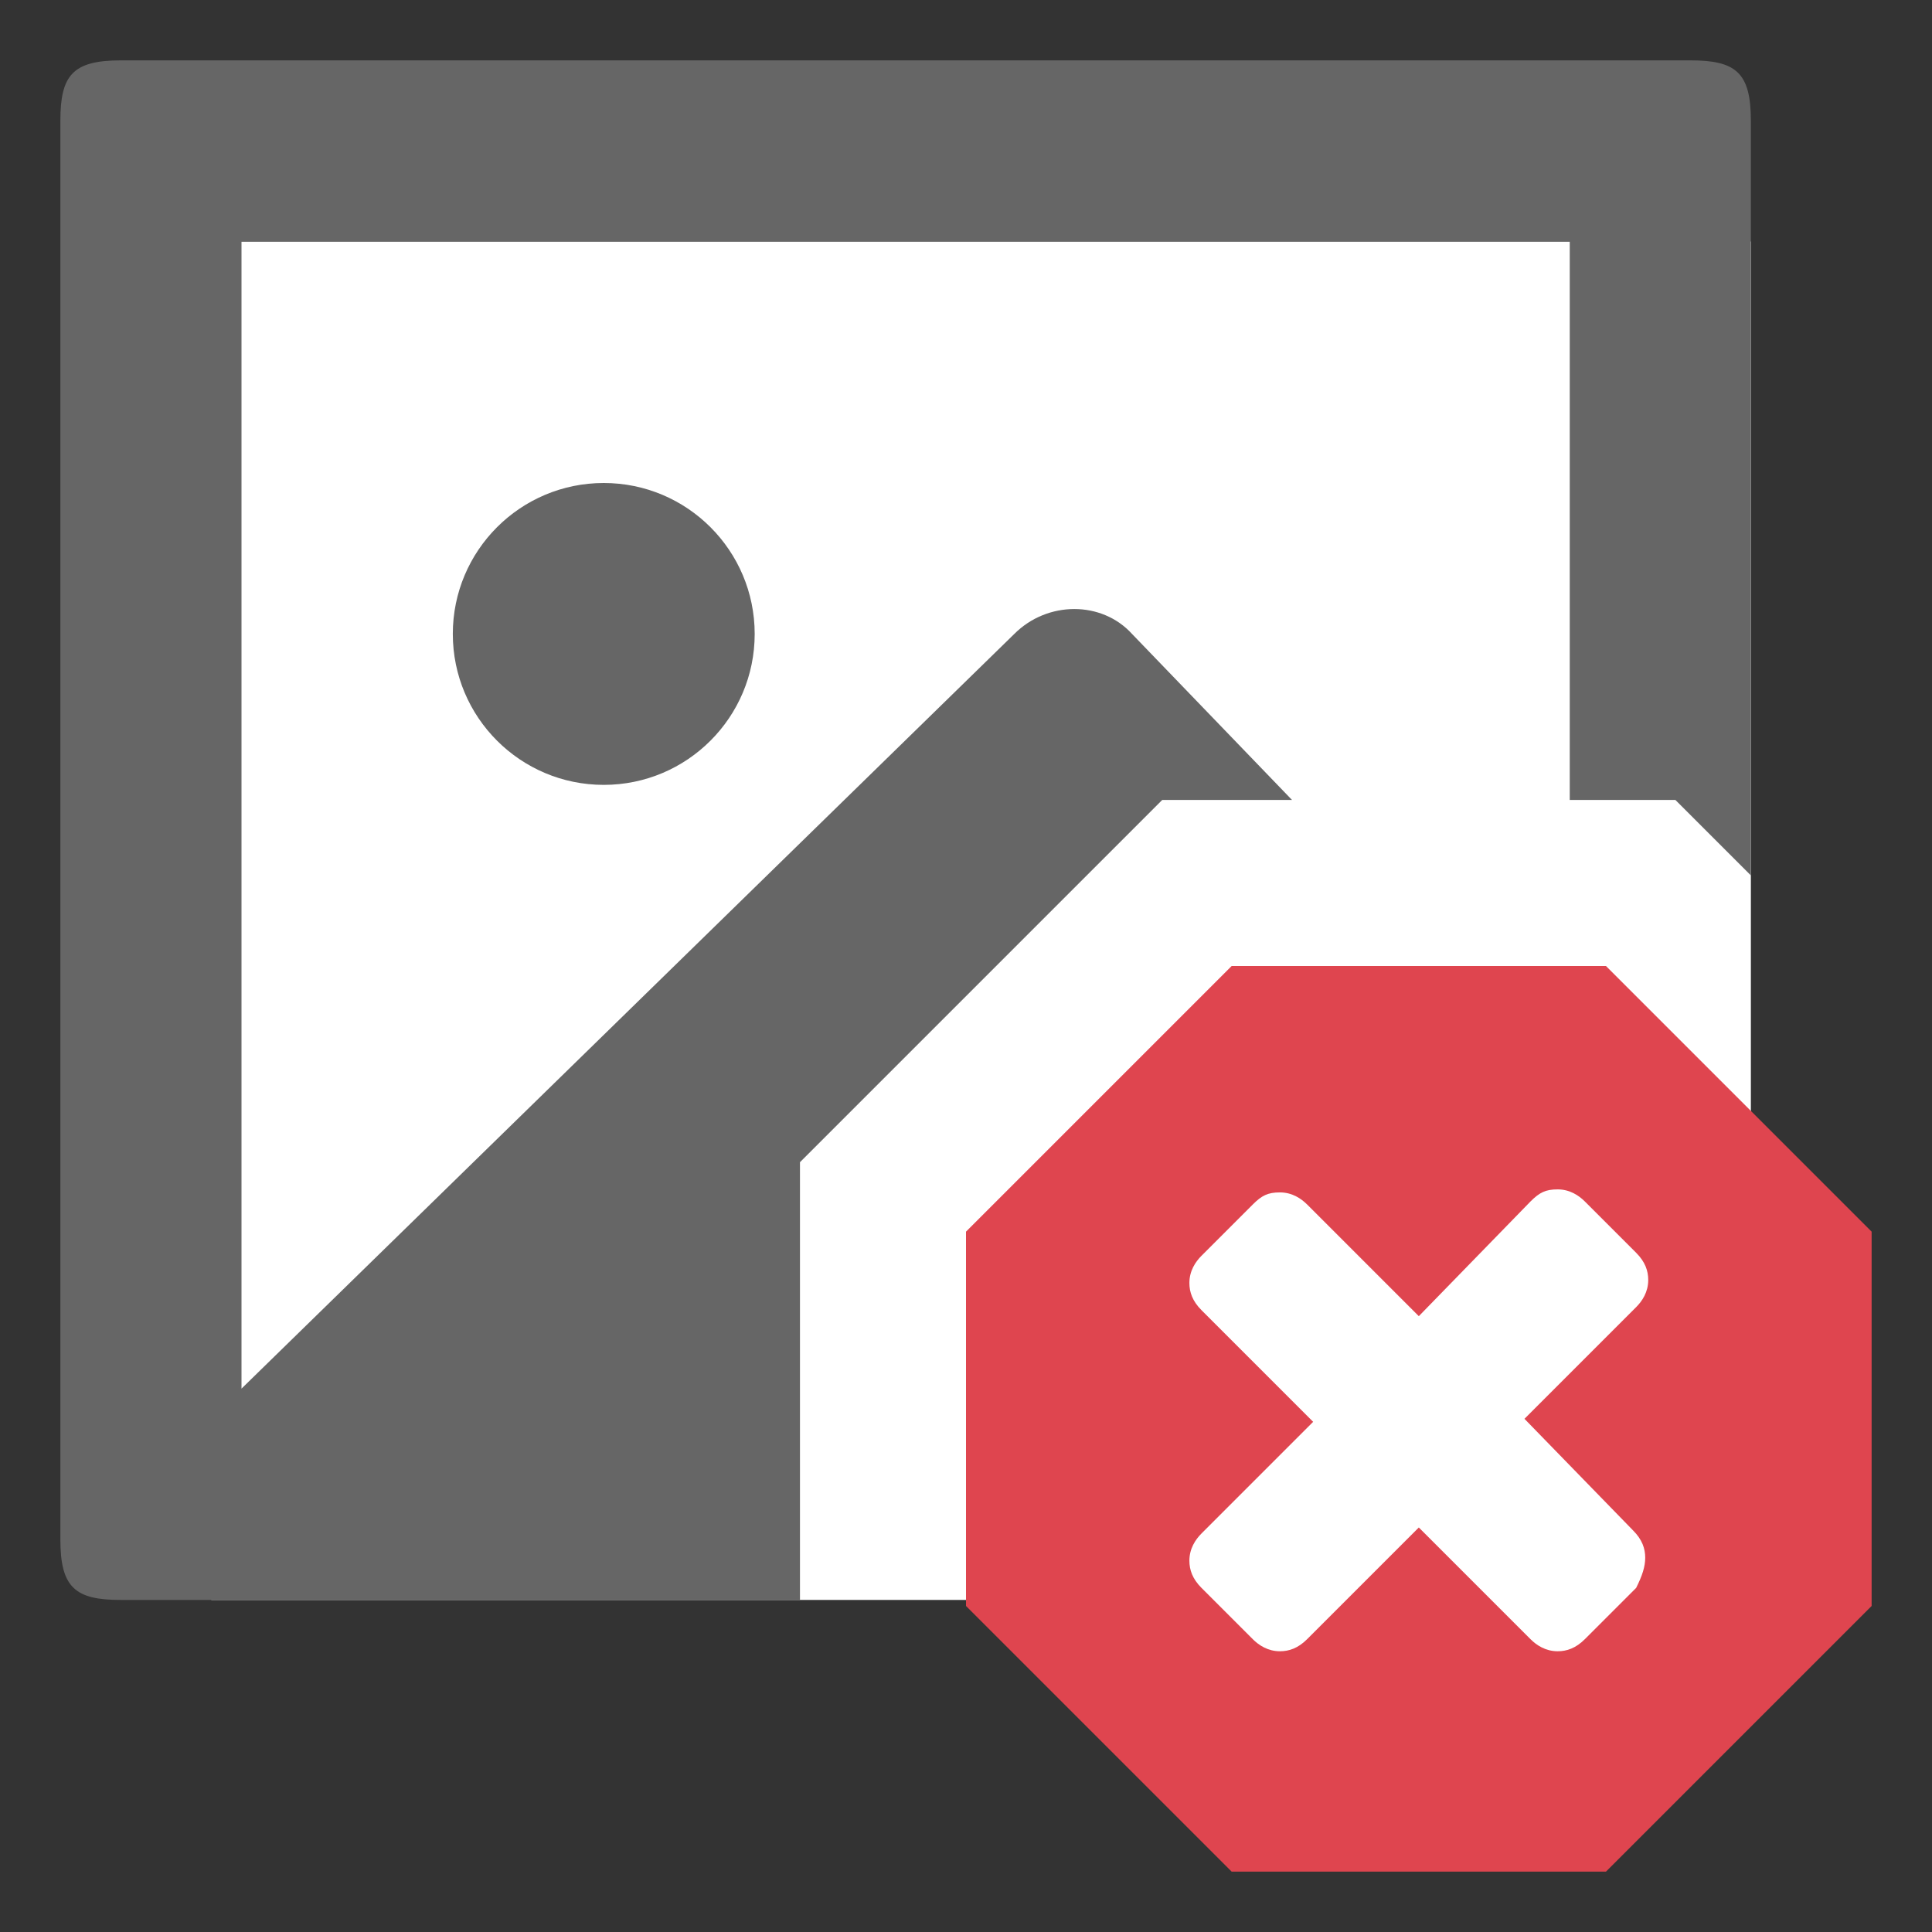
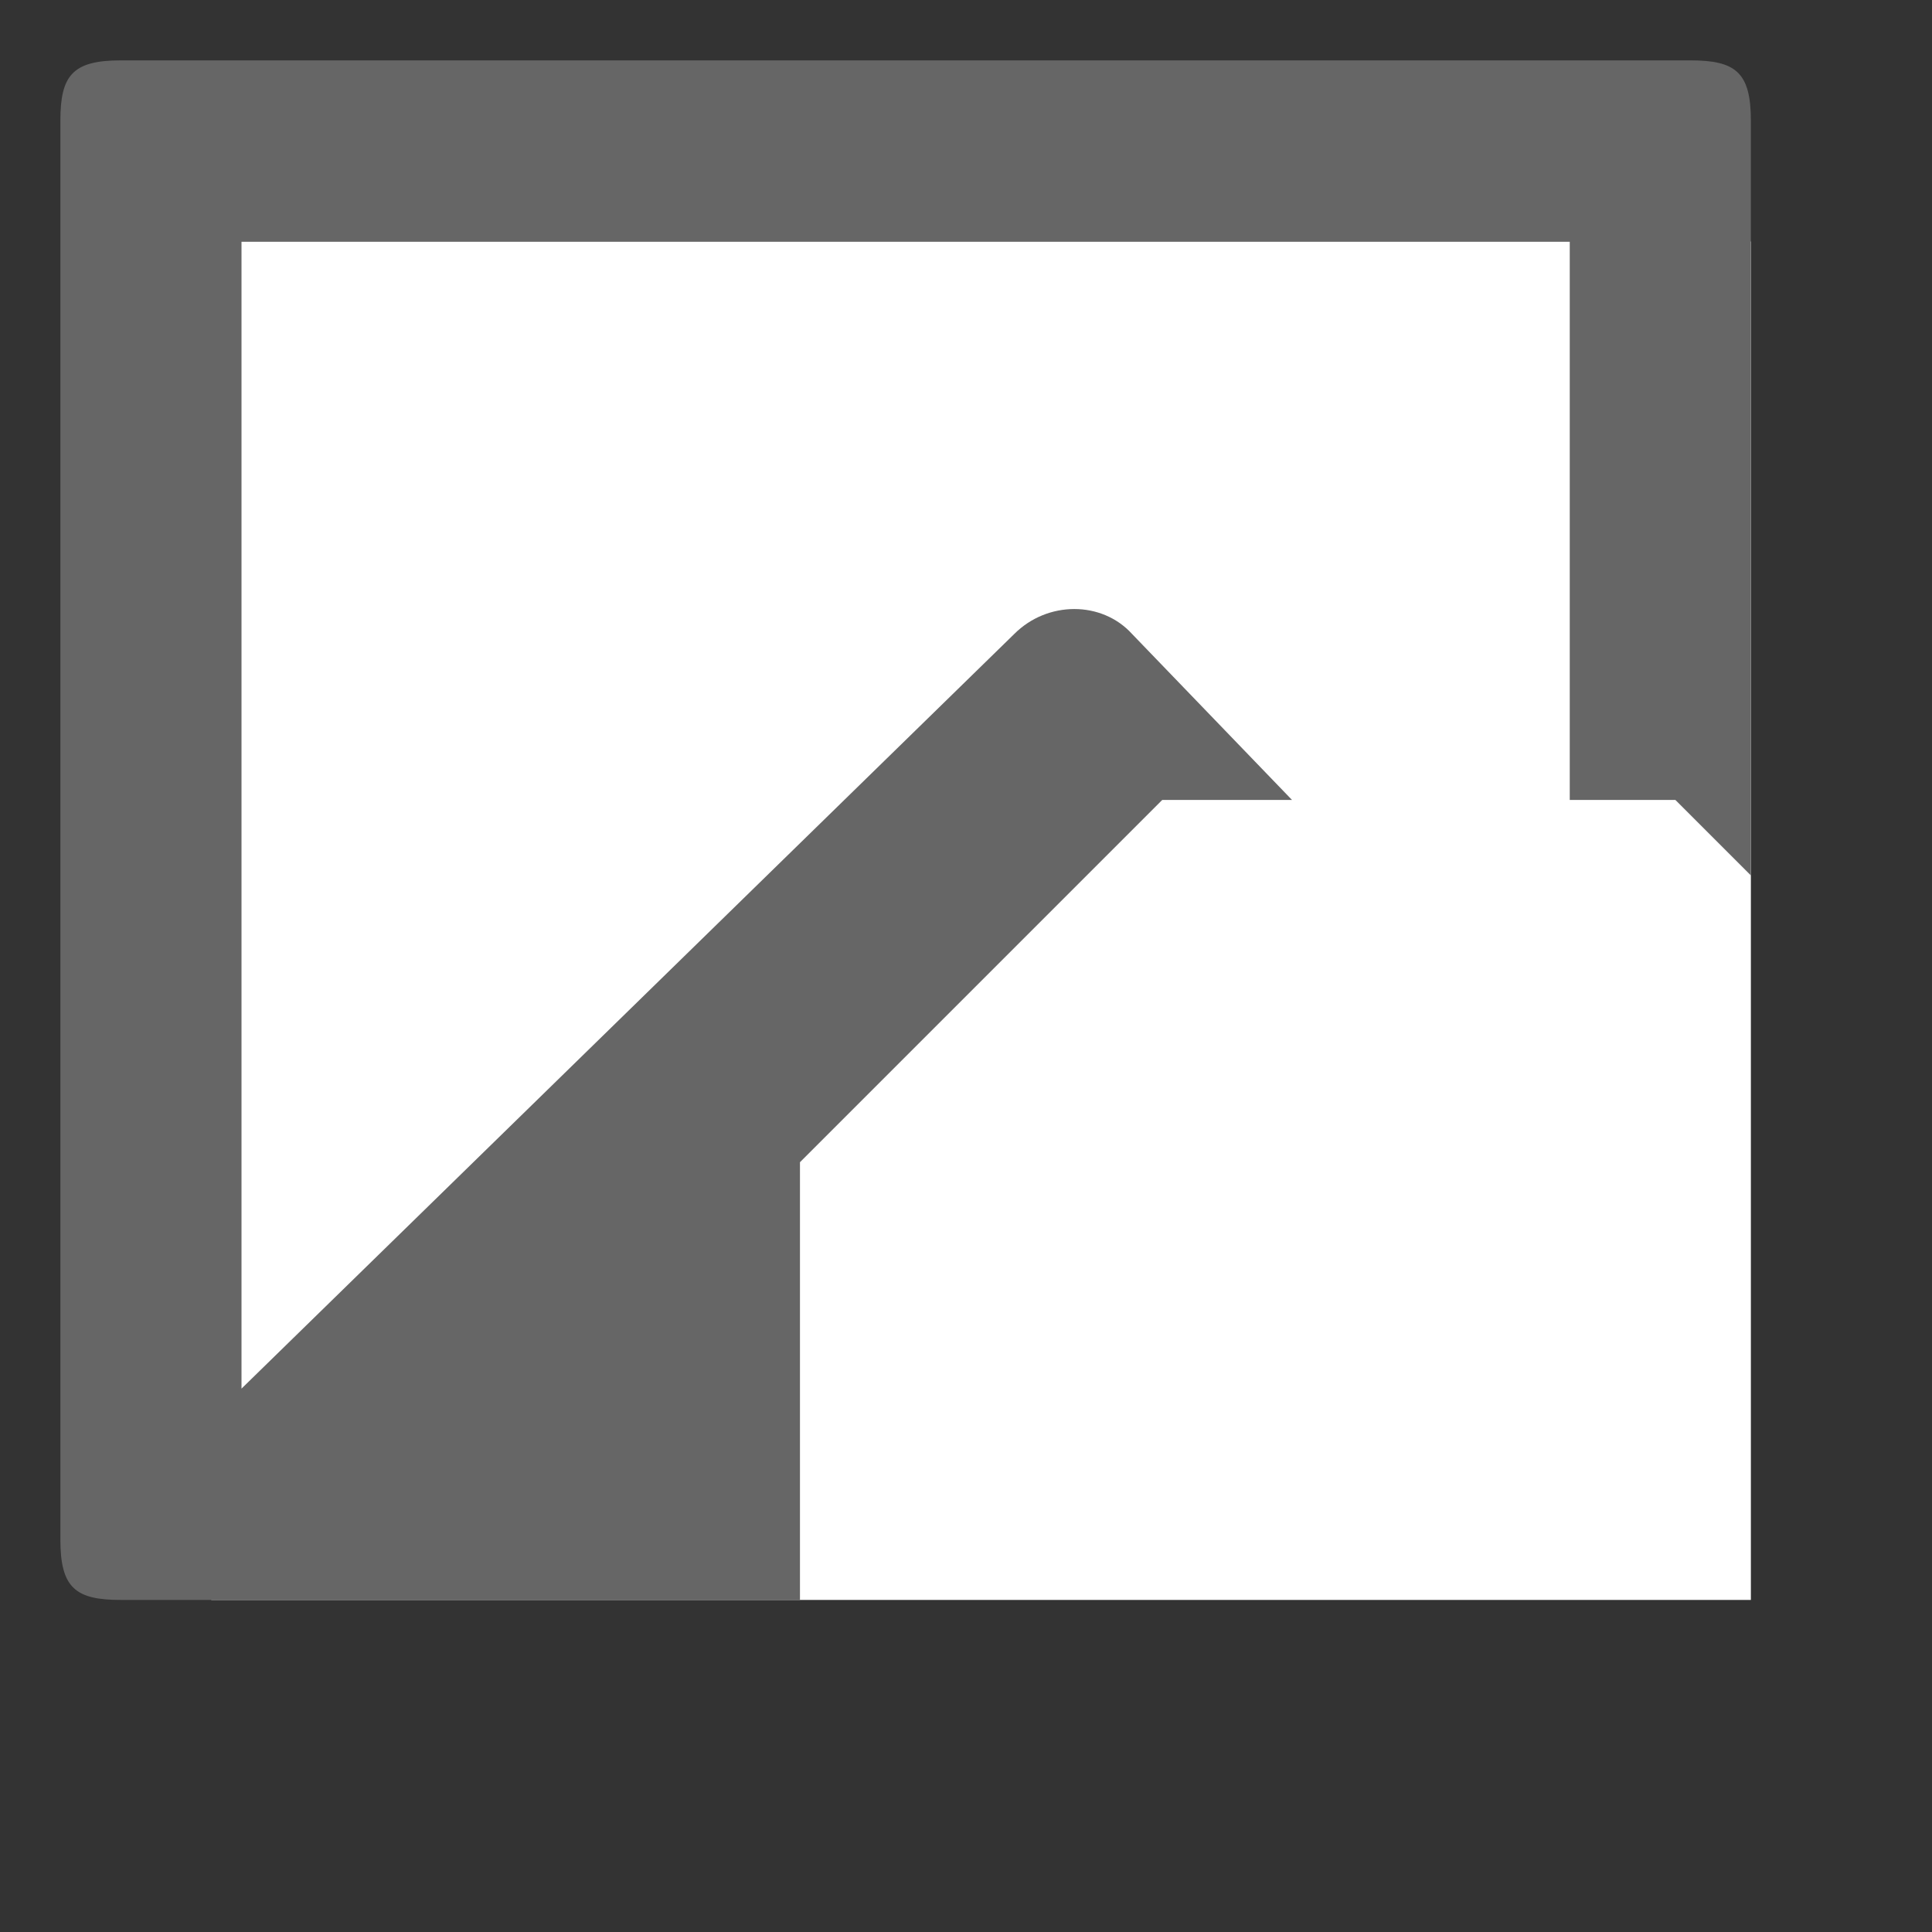
<svg xmlns="http://www.w3.org/2000/svg" viewBox="0 0 64 64" width="64" height="64">
  <rect x="0" y="0" width="64" height="64" fill="#333333" stroke="none" />
  <path fill="#fff" d="M7 8h51v45H7V8z" />
-   <circle fill="#666" cx="20" cy="21" r="5" />
  <path fill="#666" d="M26.5 38.5l12-12h4.3L37.5 21c-1-1.1-2.8-1.1-3.9 0L8 46V8h44v18.5h3.5L58 29V4c0-1.6-.5-2-2-2H4c-1.6 0-2 .5-2 2v47c0 1.6.5 2 2 2h22.5V38.5z" />
-   <path fill="#df454f" d="M53.2 32H40.8L32 40.8v12.4l8.8 8.8h12.4l8.8-8.8V40.8L53.2 32z" />
-   <path fill="#fff" d="M54.5 51.6c0-.3-.1-.6-.4-.9L50.5 47l3.7-3.7c.2-.2.4-.5.4-.9 0-.3-.1-.6-.4-.9l-1.7-1.7c-.2-.2-.5-.4-.9-.4s-.6.1-.9.4L47 43.6l-3.7-3.7c-.2-.2-.5-.4-.9-.4s-.6.1-.9.4l-1.7 1.7c-.2.2-.4.5-.4.9 0 .3.1.6.4.9l3.7 3.7-3.7 3.7c-.2.2-.4.5-.4.9 0 .3.1.6.4.9l1.7 1.7c.2.2.5.4.9.4.3 0 .6-.1.9-.4l3.7-3.7 3.7 3.7c.2.2.5.4.9.4.3 0 .6-.1.9-.4l1.7-1.7c.2-.4.3-.7.3-1z" />
</svg>